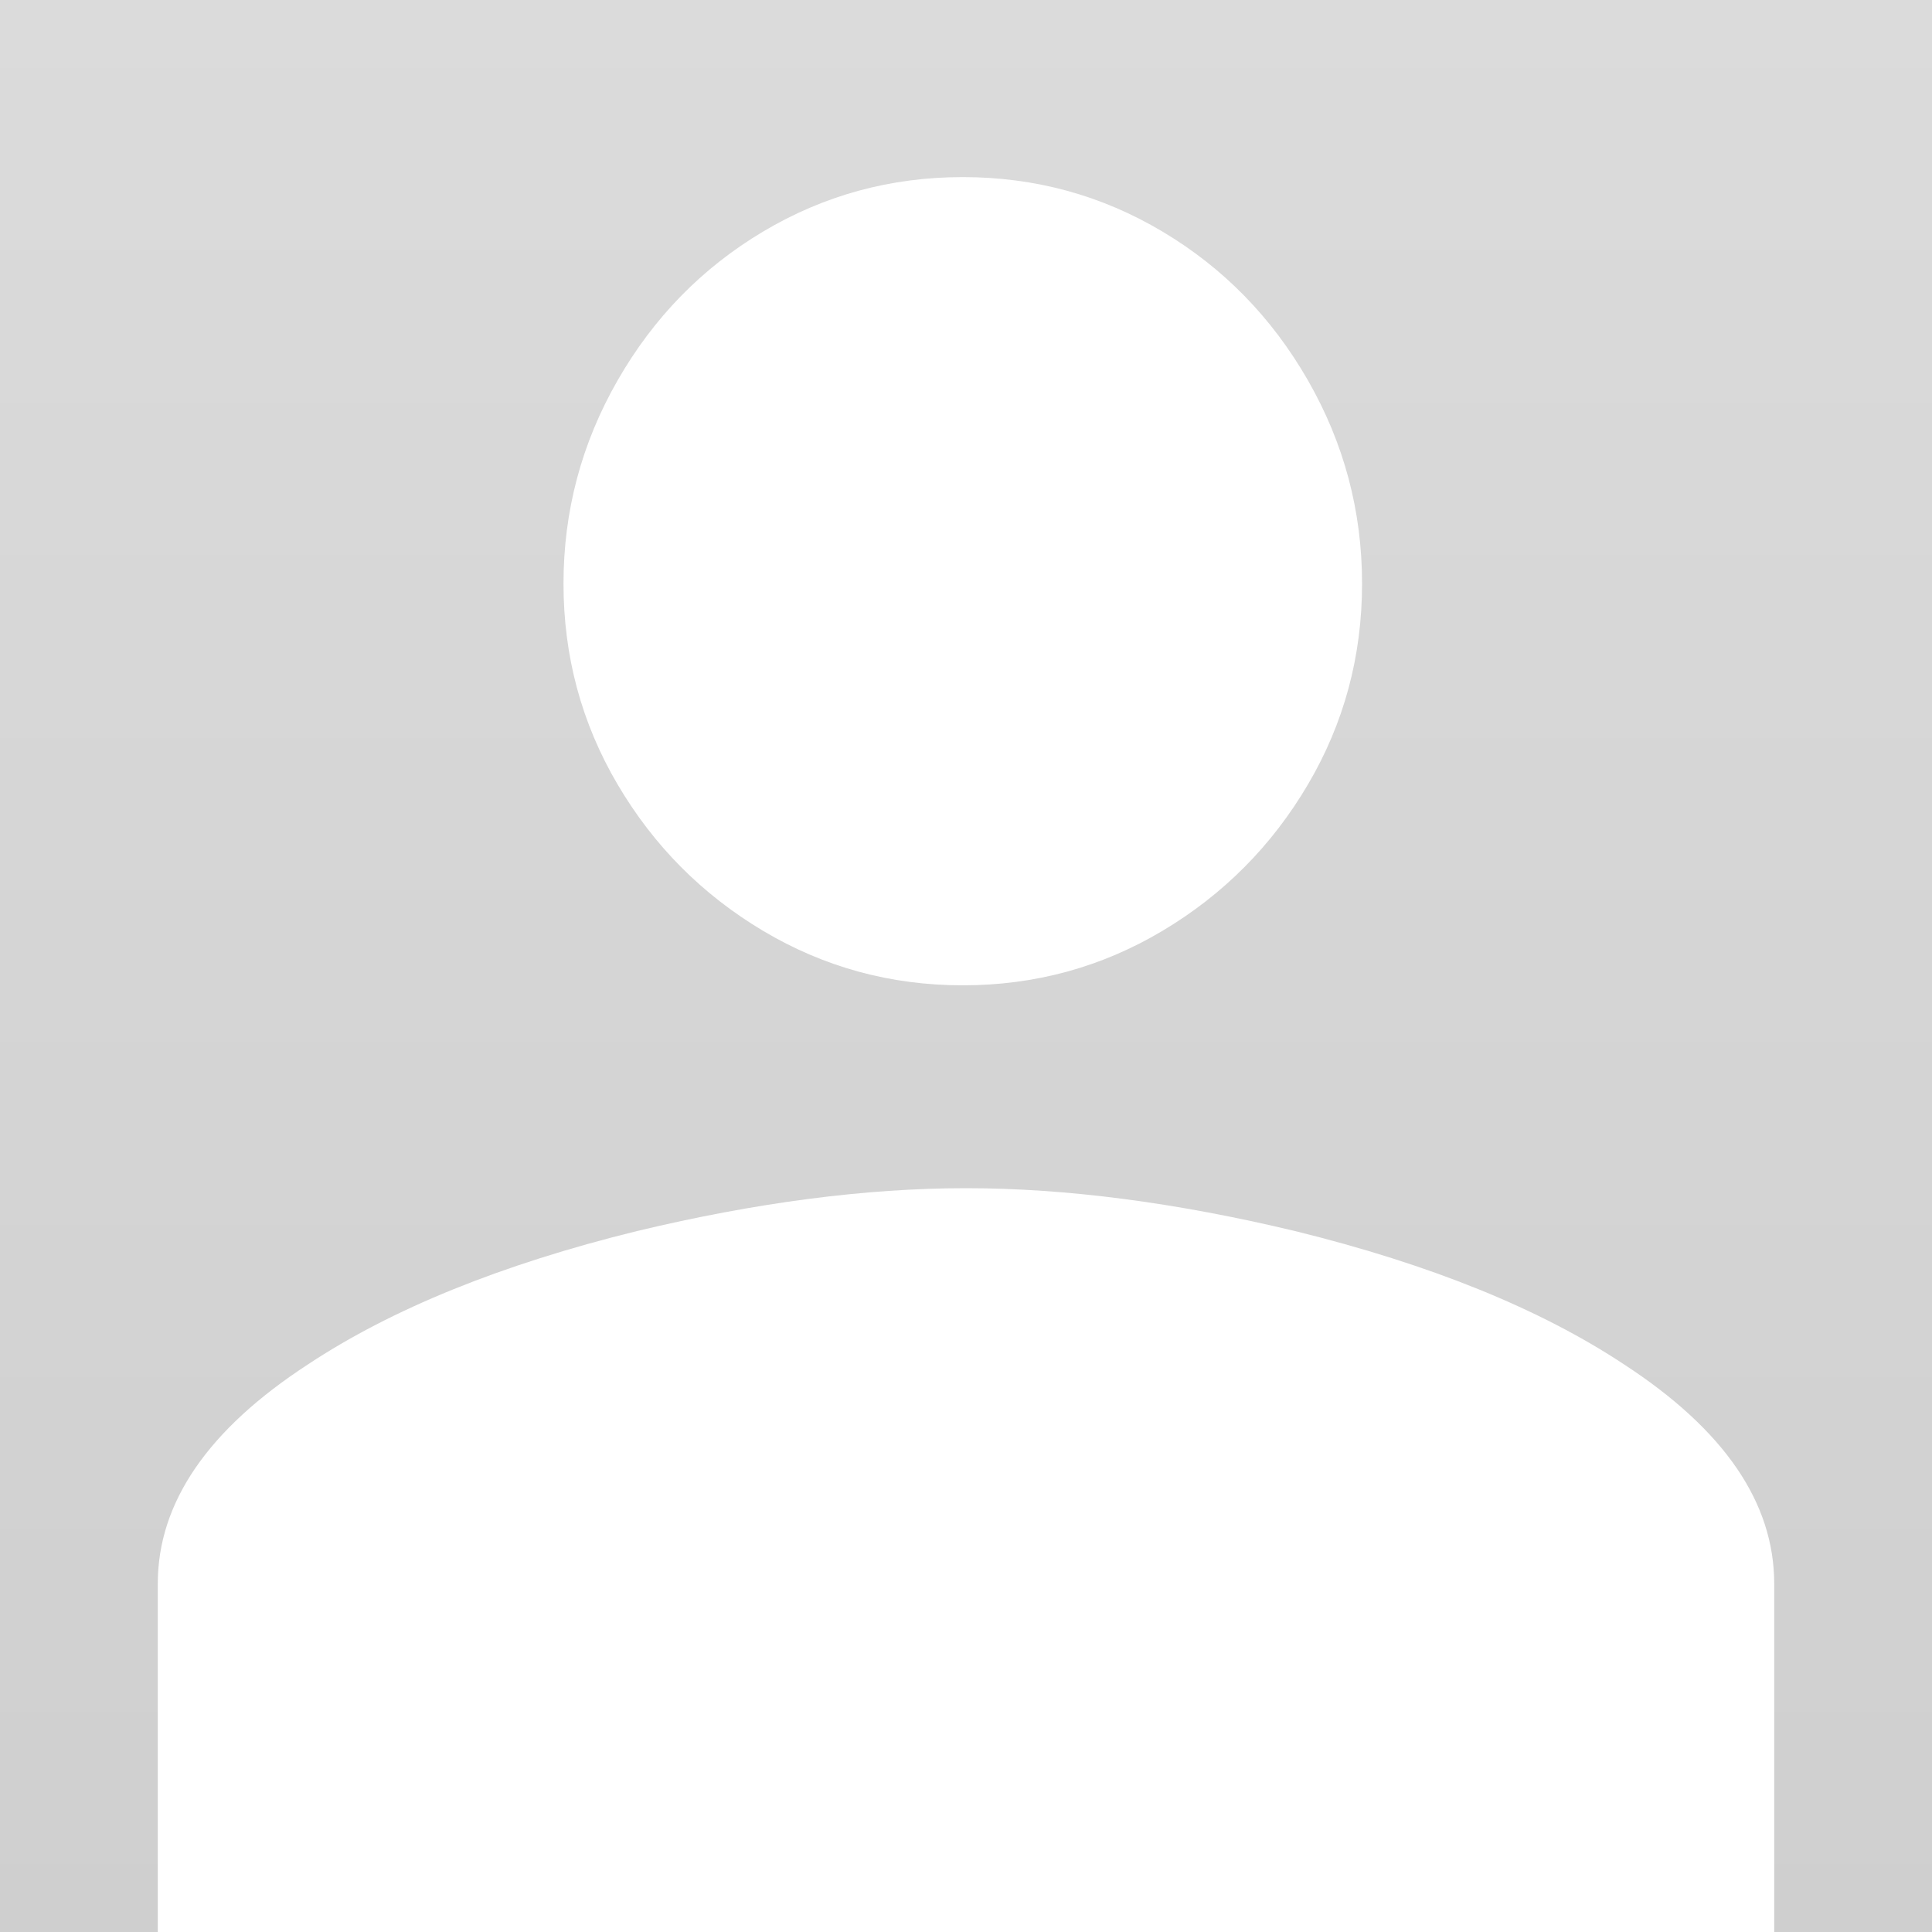
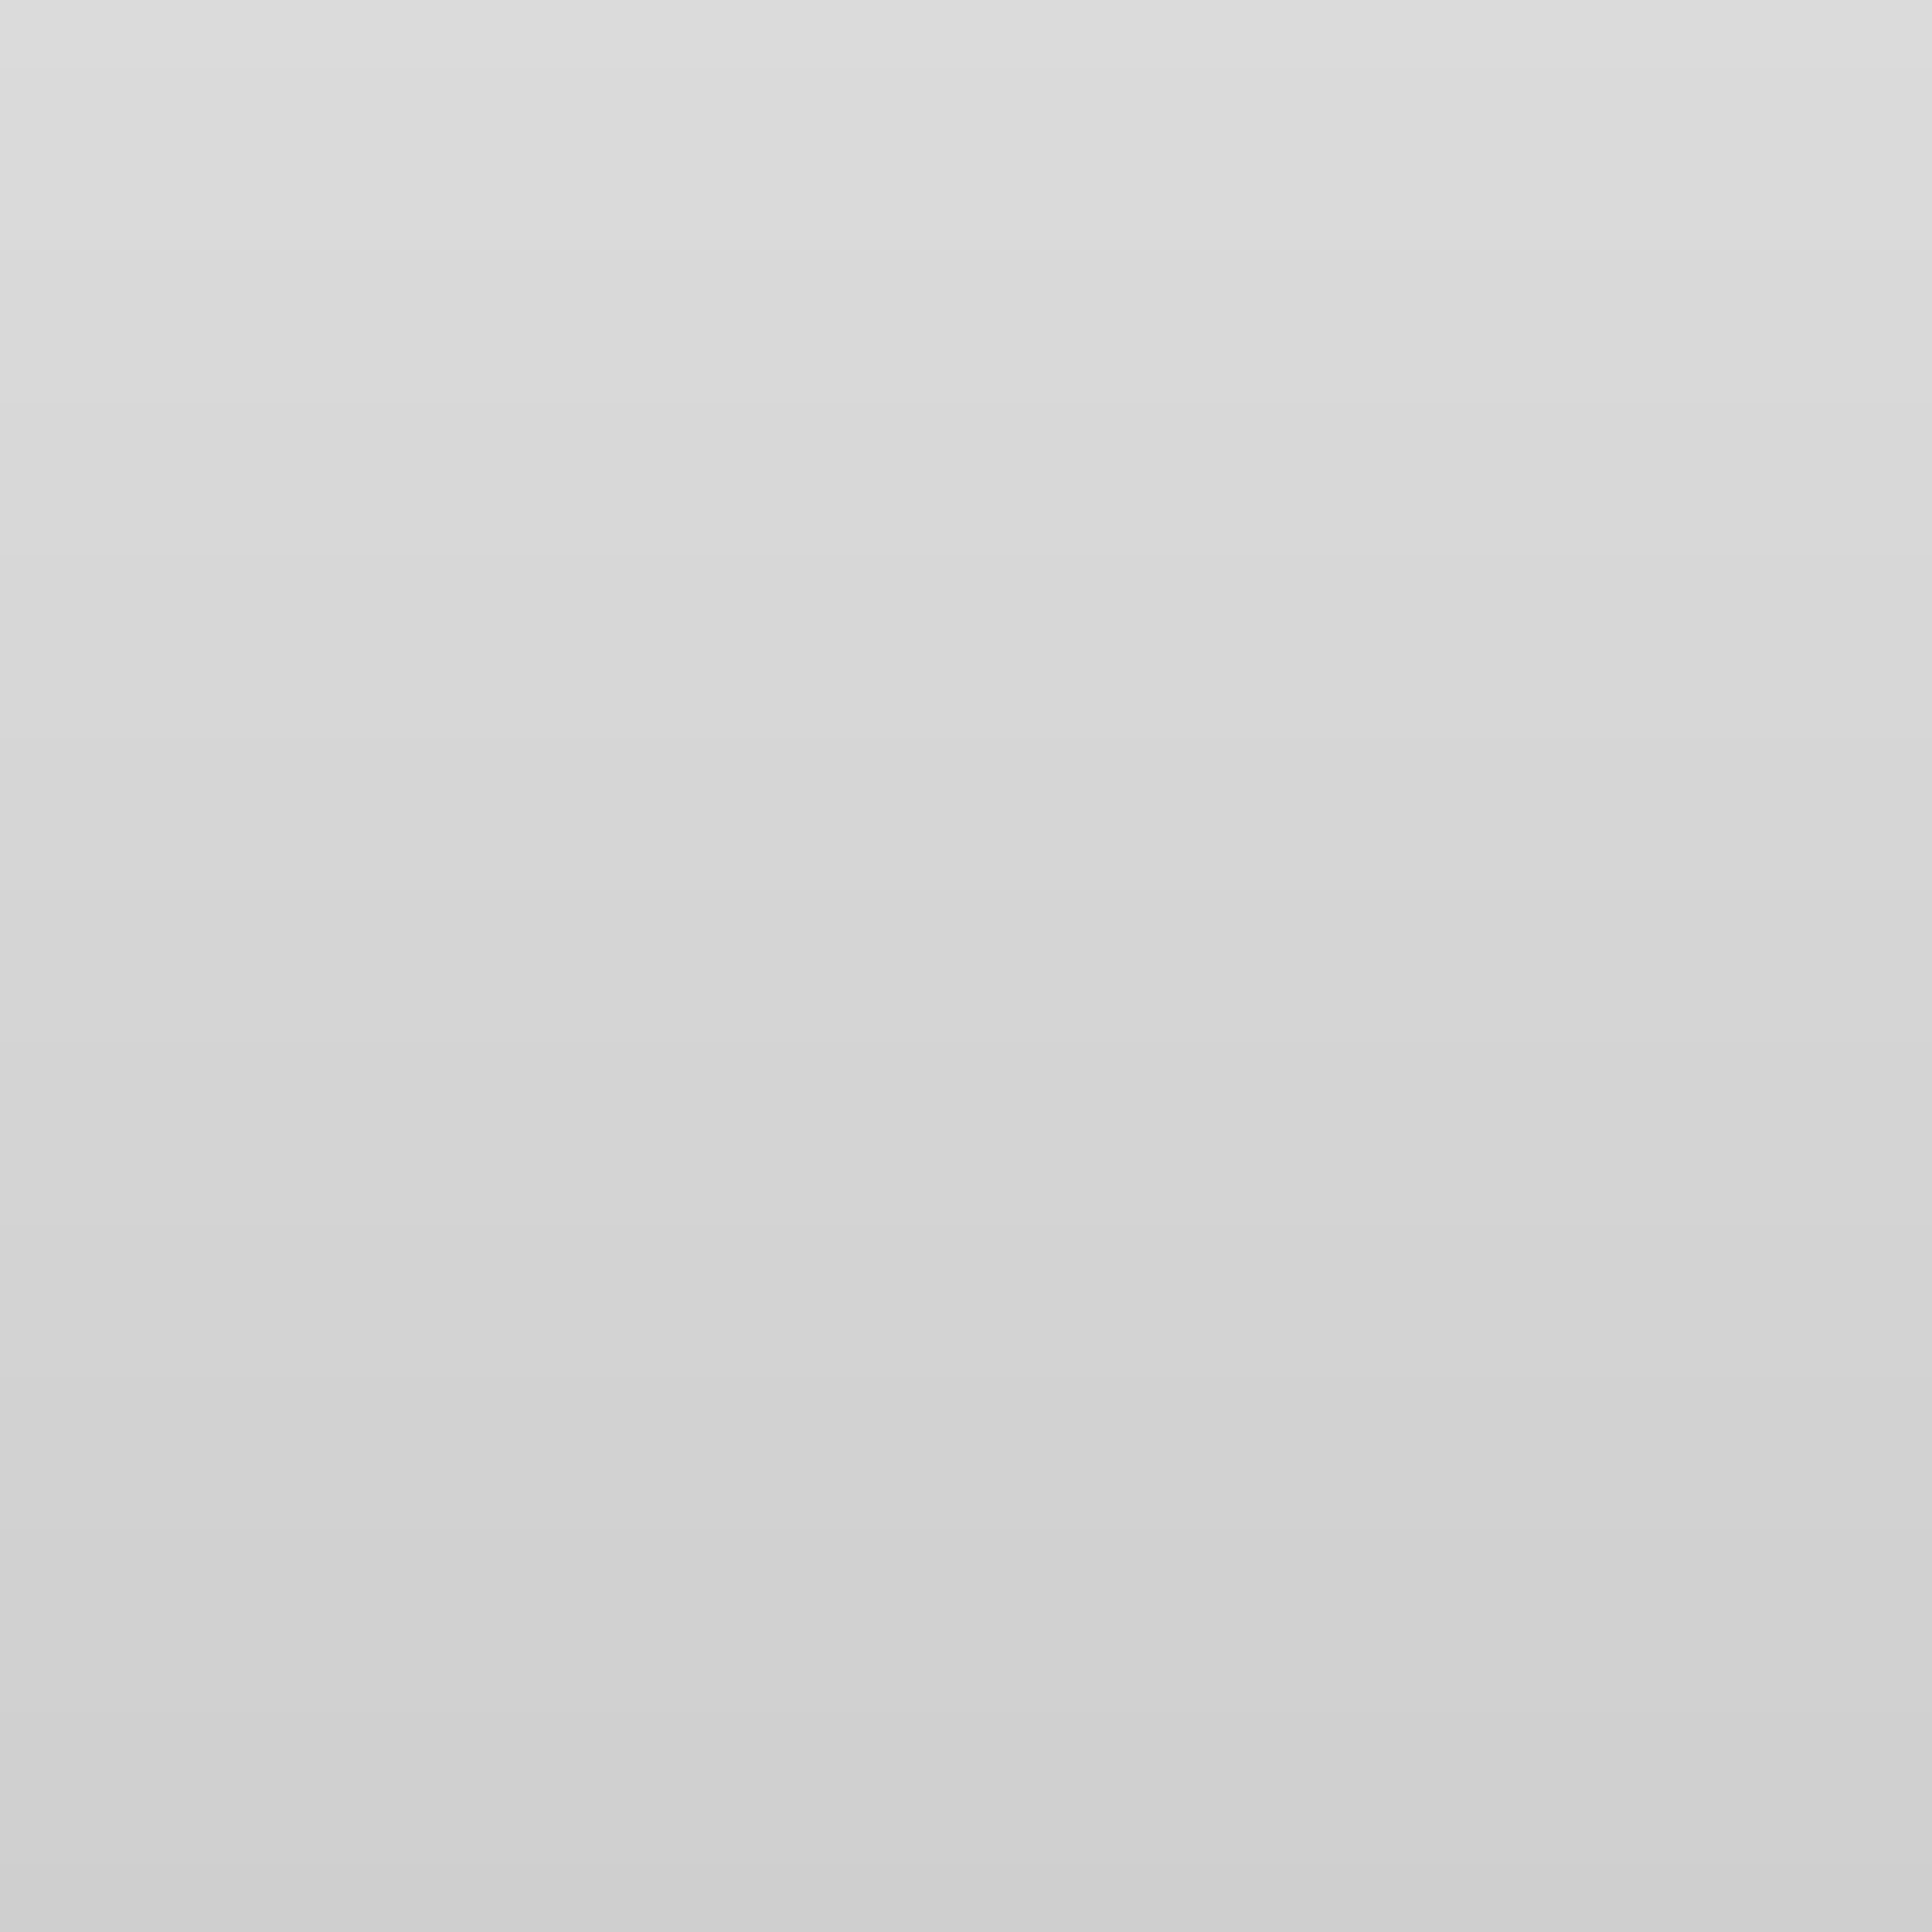
<svg xmlns="http://www.w3.org/2000/svg" width="600px" height="600px" viewBox="0 0 600 600" version="1.1">
  <rect x="0" y="0" width="600" height="600" fill="#808080" stroke="none" />
  <title>Group</title>
  <desc>Created with Sketch.</desc>
  <defs>
    <linearGradient x1="50%" y1="0%" x2="50%" y2="100%" id="linearGradient-1">
      <stop stop-color="#404040" offset="0%" />
      <stop stop-color="#000000" offset="100%" />
    </linearGradient>
  </defs>
  <g id="Page-1" stroke="none" stroke-width="1" fill="none" fill-rule="evenodd">
    <g id="Group">
      <rect id="Rectangle" fill="#D8D8D8" x="6" y="6" width="594" height="594" />
      <g id="profile-placholder-image--4-5" fill-rule="nonzero">
        <rect id="Rectangle" fill="#FFFFFF" x="2.27373675e-13" y="0" width="600" height="600" />
        <g id="Rectangle" opacity="0.188" fill="url(#linearGradient-1)">
          <rect id="path-2" x="0" y="0" width="600" height="600" />
        </g>
        <g id="" transform="translate(49, 55)" fill="#FFFFFF">
-           <path d="M251,314 C282.062,314 316.13,318.44 353.204,327.32 C395.288,337.68 429.355,351.493 455.407,368.76 C486.469,388.987 502,411.68 502,436.84 L502,545 L0,545 L0,436.84 C0,411.68 15.531,388.987 46.593,368.76 C72.645,351.493 106.712,337.68 148.796,327.32 C185.87,318.44 219.938,314 251,314 Z M250,251 C227.59,251 206.924,245.364 188,234.091 C169.076,222.819 154.012,207.664 142.807,188.626 C131.602,169.588 126,148.797 126,126.251 C126,103.706 131.602,82.665 142.807,63.126 C154.012,43.587 169.076,28.181 188,16.909 C206.924,5.636 227.59,0 250,0 C272.41,0 293.076,5.636 312,16.909 C330.924,28.181 345.988,43.587 357.193,63.126 C368.398,82.665 374,103.706 374,126.251 C374,148.797 368.398,169.588 357.193,188.626 C345.988,207.664 330.924,222.819 312,234.091 C293.076,245.364 272.41,251 250,251 Z" id="path-4" />
-         </g>
+           </g>
      </g>
    </g>
  </g>
</svg>